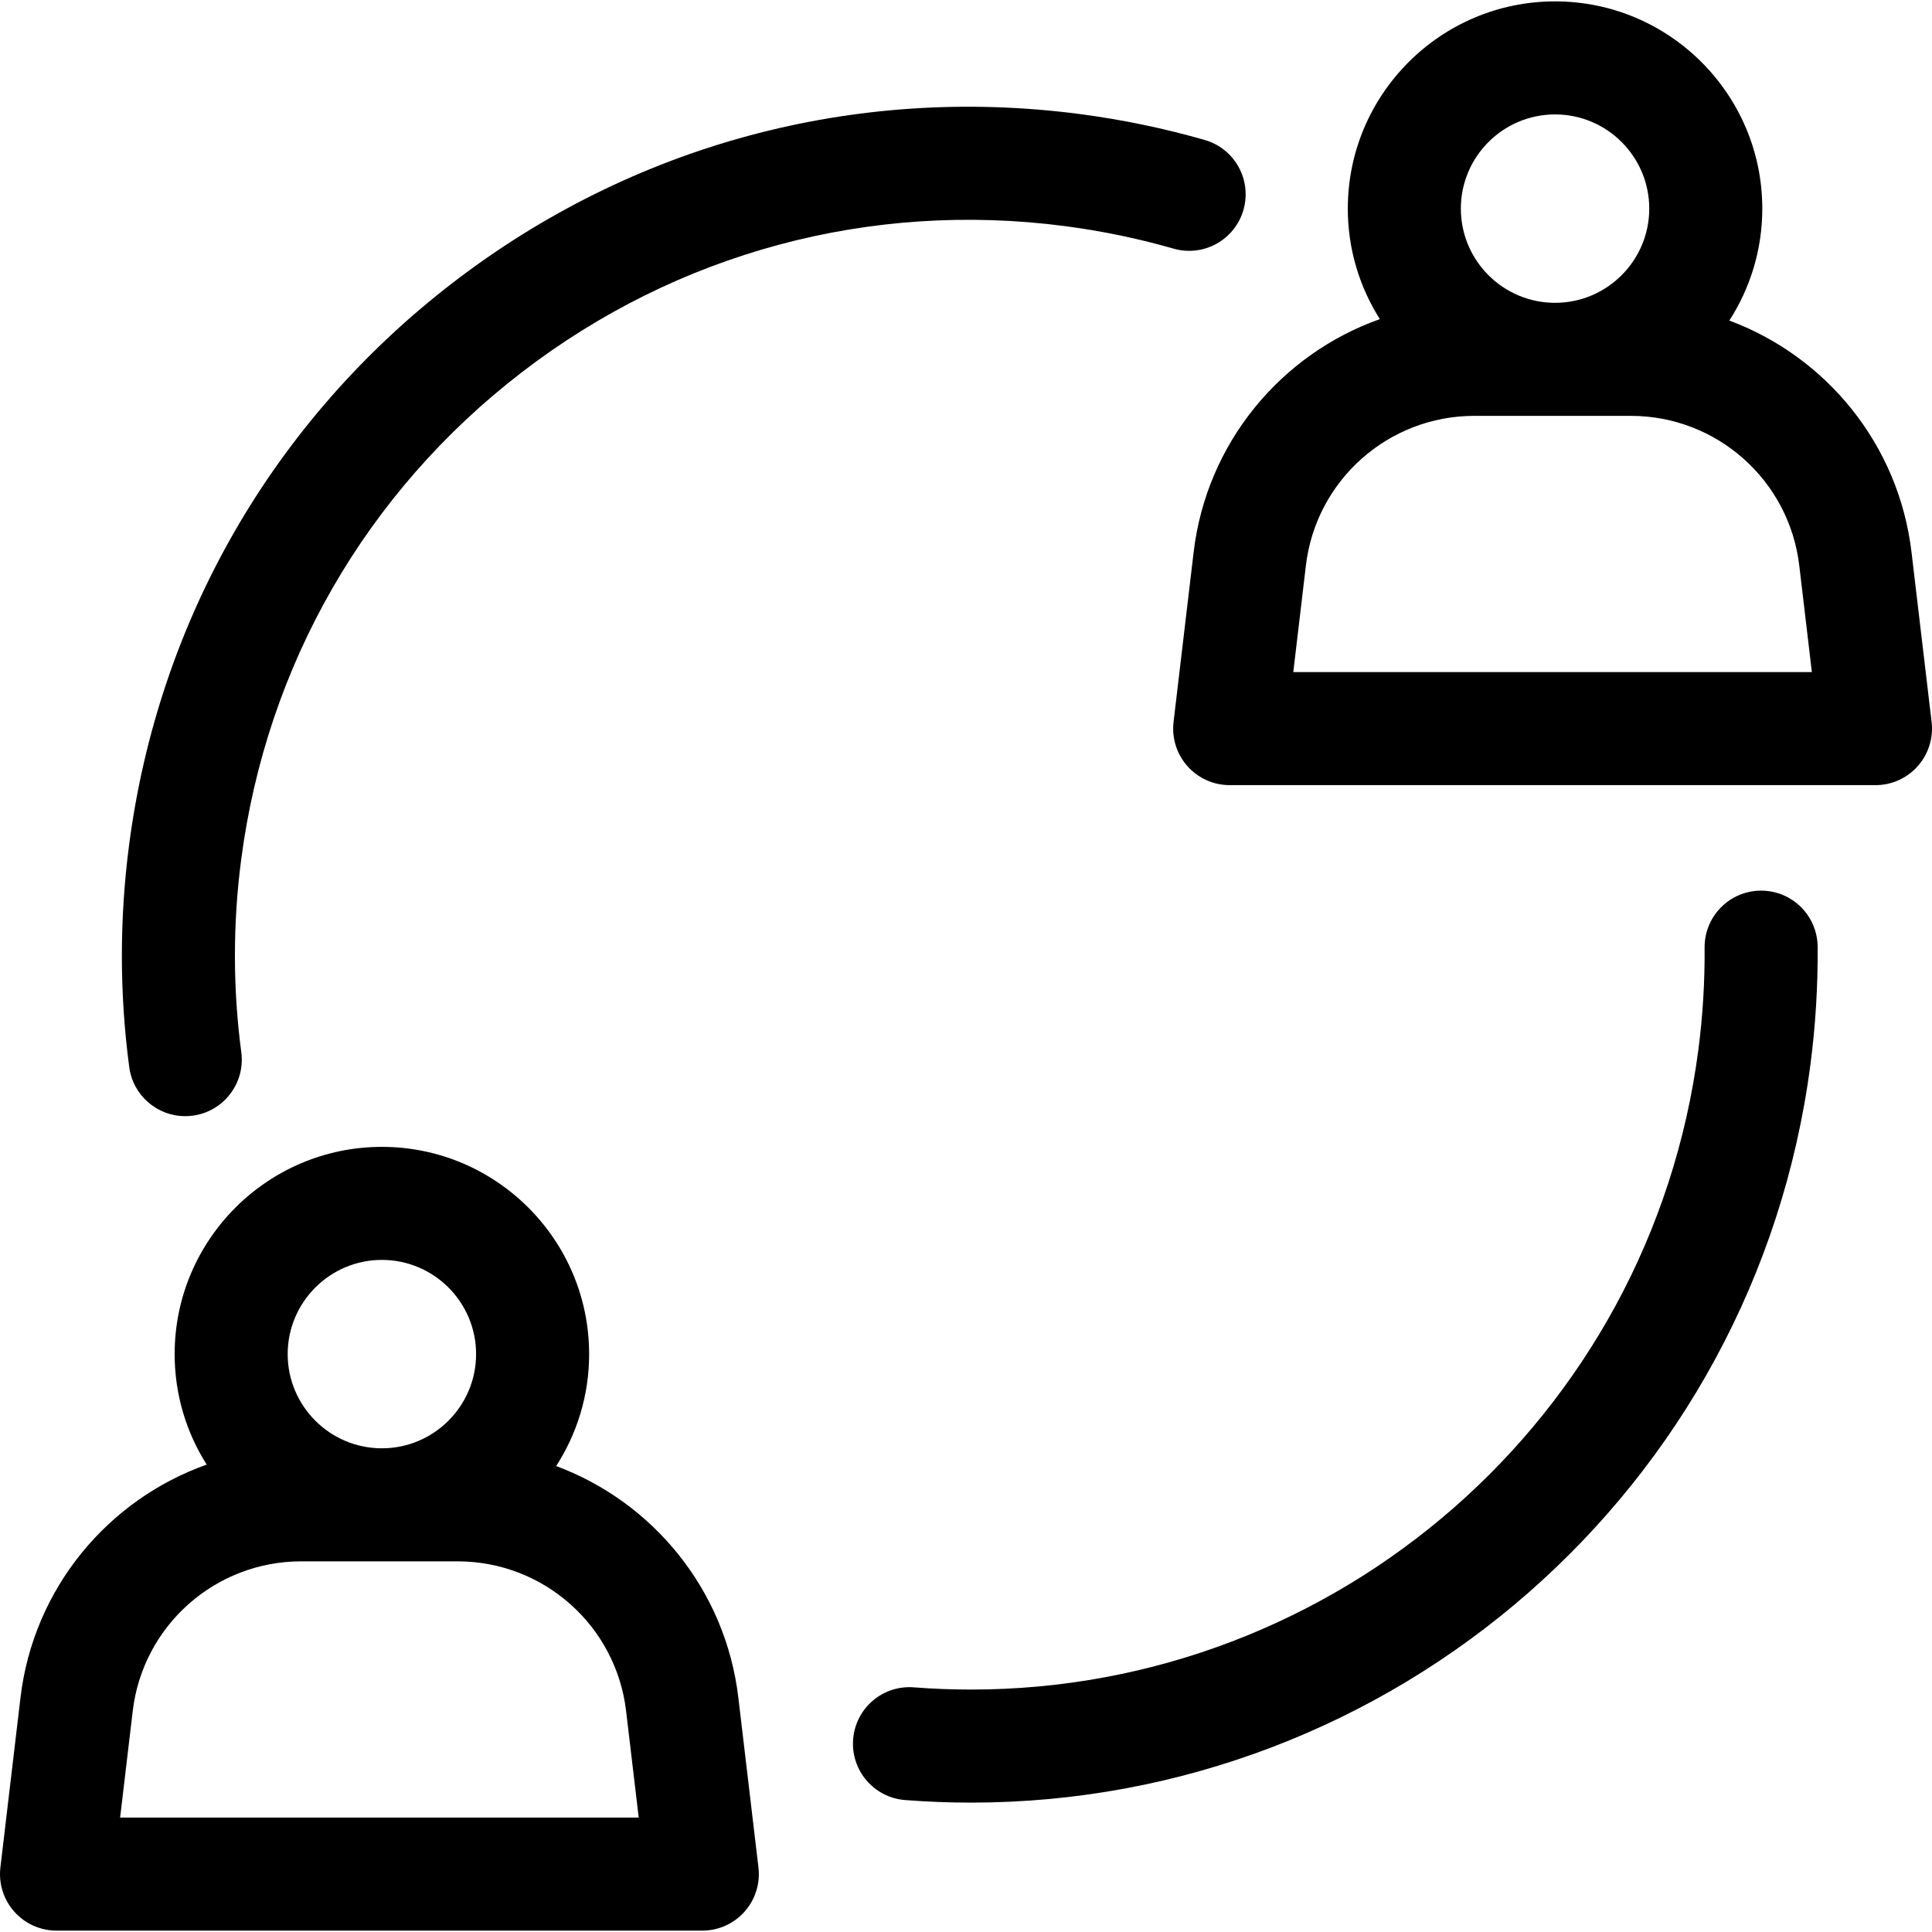
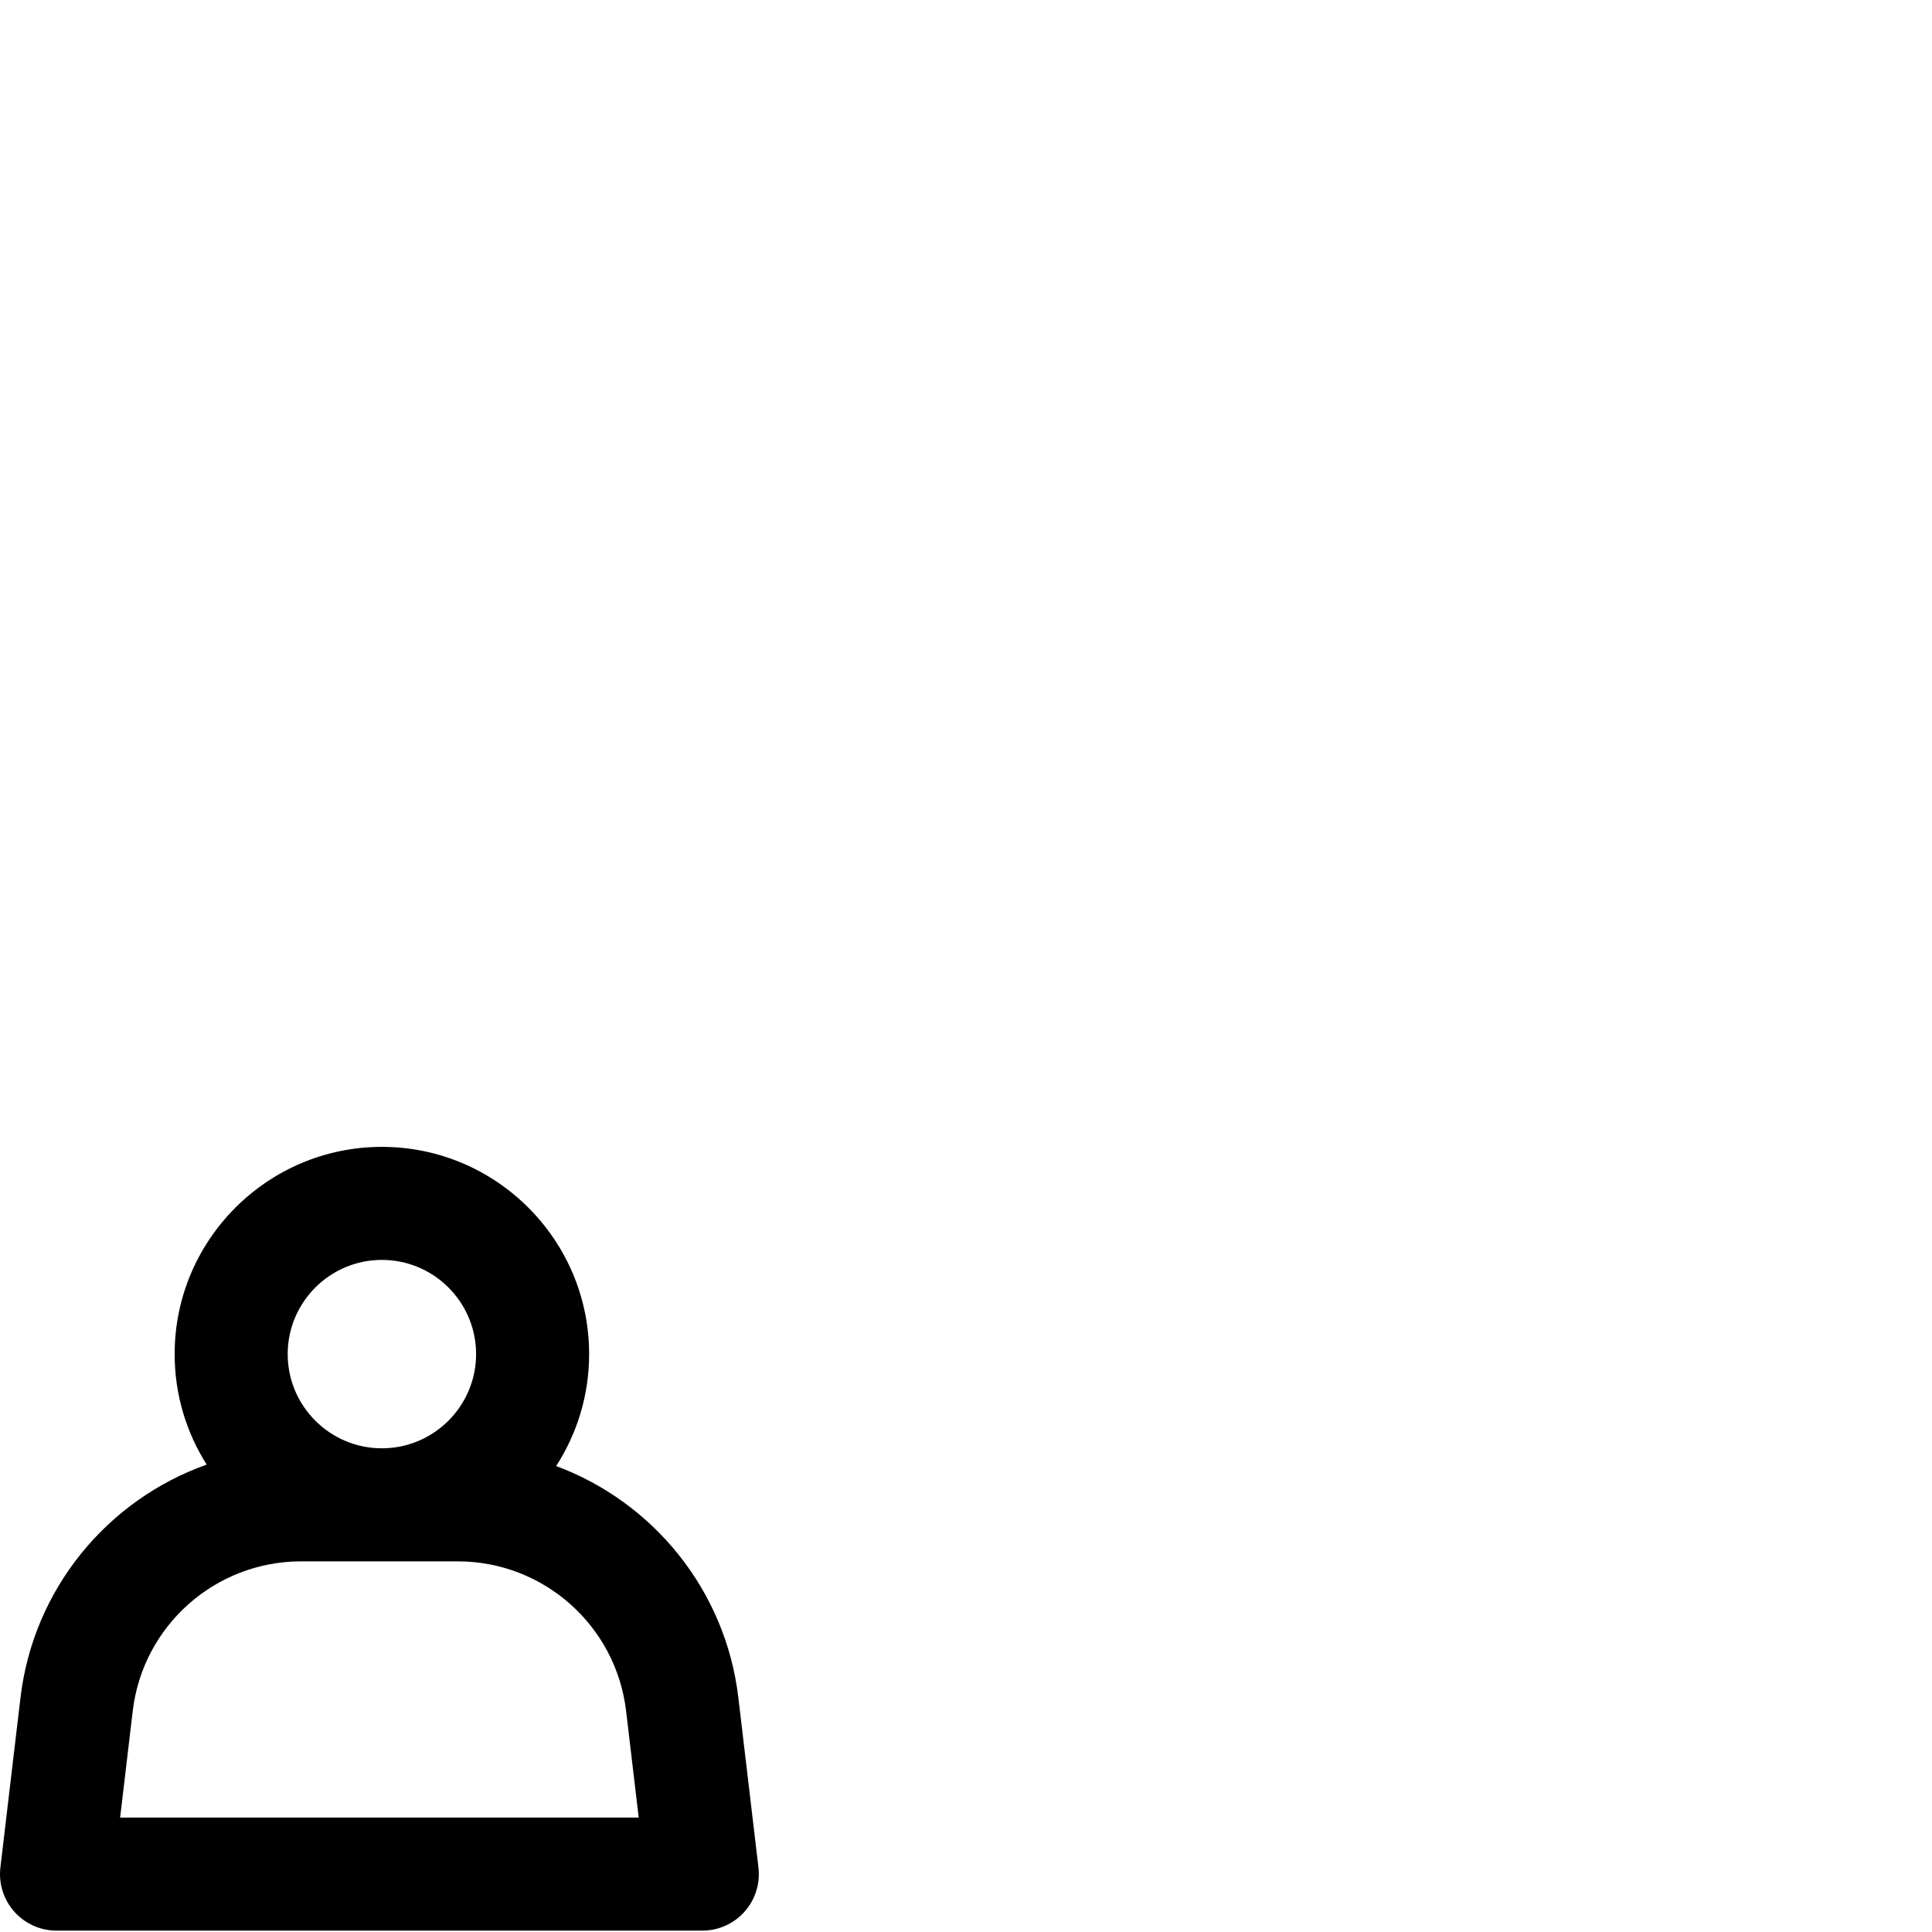
<svg xmlns="http://www.w3.org/2000/svg" id="Capa_1" enable-background="new 0 0 512.732 512.732" height="512" viewBox="0 0 512.732 512.732" width="512">
  <path d="m195.953 450.554c-3.388-28.637-22.655-51.916-48.353-61.481 5.527-8.575 8.749-18.768 8.749-29.706 0-30.327-24.673-55-55-55s-55 24.673-55 55c0 10.775 3.127 20.827 8.502 29.322-26.229 9.313-45.983 32.835-49.417 61.866l-5.33 45.05c-.503 4.256.837 8.523 3.684 11.727s6.927 5.036 11.212 5.036h171.387c4.285 0 8.366-1.833 11.212-5.036s4.187-7.471 3.684-11.727zm-94.604-116.188c13.785 0 25 11.215 25 25s-11.215 25-25 25-25-11.215-25-25 11.215-25 25-25zm-69.47 148 3.347-28.287c2.679-22.64 21.891-39.713 44.688-39.713h41.558c22.798 0 42.01 17.073 44.688 39.713l3.347 28.287z" />
-   <path d="m512.628 191.603-5.331-45.05c-3.389-28.637-22.655-51.916-48.353-61.481 5.527-8.575 8.749-18.768 8.749-29.706 0-30.327-24.673-55-55-55s-55 24.673-55 55c0 10.775 3.127 20.827 8.502 29.322-26.229 9.313-45.983 32.835-49.418 61.866l-5.33 45.05c-.503 4.256.838 8.523 3.684 11.727 2.847 3.203 6.928 5.036 11.213 5.036h171.388c4.285 0 8.366-1.833 11.213-5.036 2.845-3.204 4.186-7.472 3.683-11.728zm-99.934-161.237c13.785 0 25 11.215 25 25s-11.215 25-25 25-25-11.215-25-25 11.215-25 25-25zm-69.471 148 3.348-28.287c2.679-22.64 21.891-39.713 44.688-39.713h41.558c22.798 0 42.009 17.073 44.688 39.713l3.348 28.287z" />
-   <path d="m49.149 296.219c.66 0 1.327-.044 1.999-.133 8.212-1.094 13.982-8.637 12.889-16.849-2.244-16.855-2.256-34.038-.036-51.071 6.731-51.649 33.173-97.587 74.455-129.349 41.282-31.763 92.461-45.548 144.109-38.816 9.771 1.273 19.486 3.287 28.876 5.982 7.965 2.29 16.271-2.315 18.557-10.277 2.287-7.963-2.314-16.271-10.277-18.557-10.827-3.109-22.023-5.43-33.277-6.896-59.592-7.769-118.648 8.14-166.281 44.787-47.632 36.648-78.142 89.653-85.909 149.249-2.559 19.633-2.544 39.452.046 58.907 1.003 7.54 7.445 13.023 14.849 13.023z" />
-   <path d="m467.385 236.366c-.042 0-.084 0-.126.001-8.284.067-14.944 6.839-14.876 15.122.073 8.99-.482 18.1-1.652 27.077-12.748 97.819-96.032 169.833-193.02 169.826-5.025 0-10.1-.194-15.19-.587-8.269-.652-15.474 5.539-16.111 13.8-.638 8.259 5.54 15.473 13.8 16.11 5.881.455 11.726.679 17.531.679 111.915-.002 208.03-83.091 222.738-195.951 1.348-10.339 1.988-20.837 1.903-31.2-.068-8.242-6.77-14.877-14.997-14.877z" />
+   <path d="m49.149 296.219z" />
</svg>